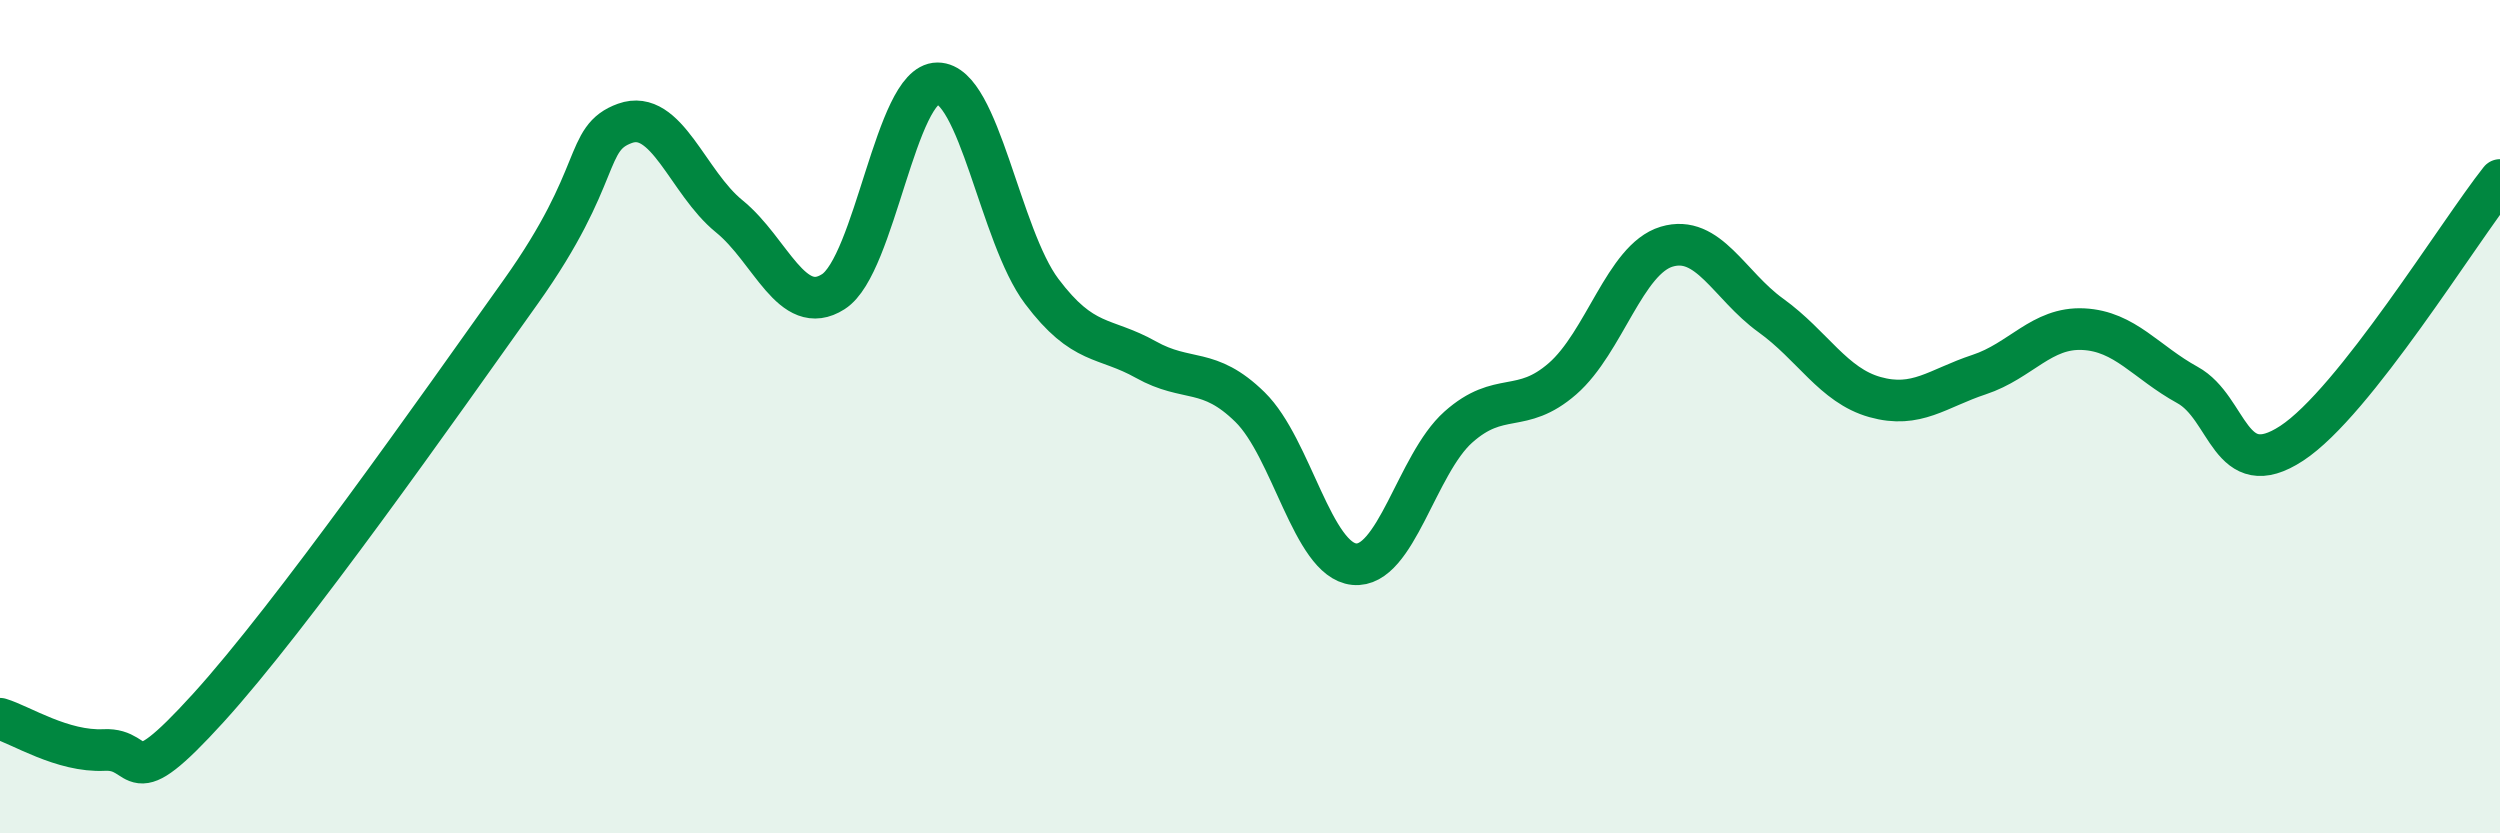
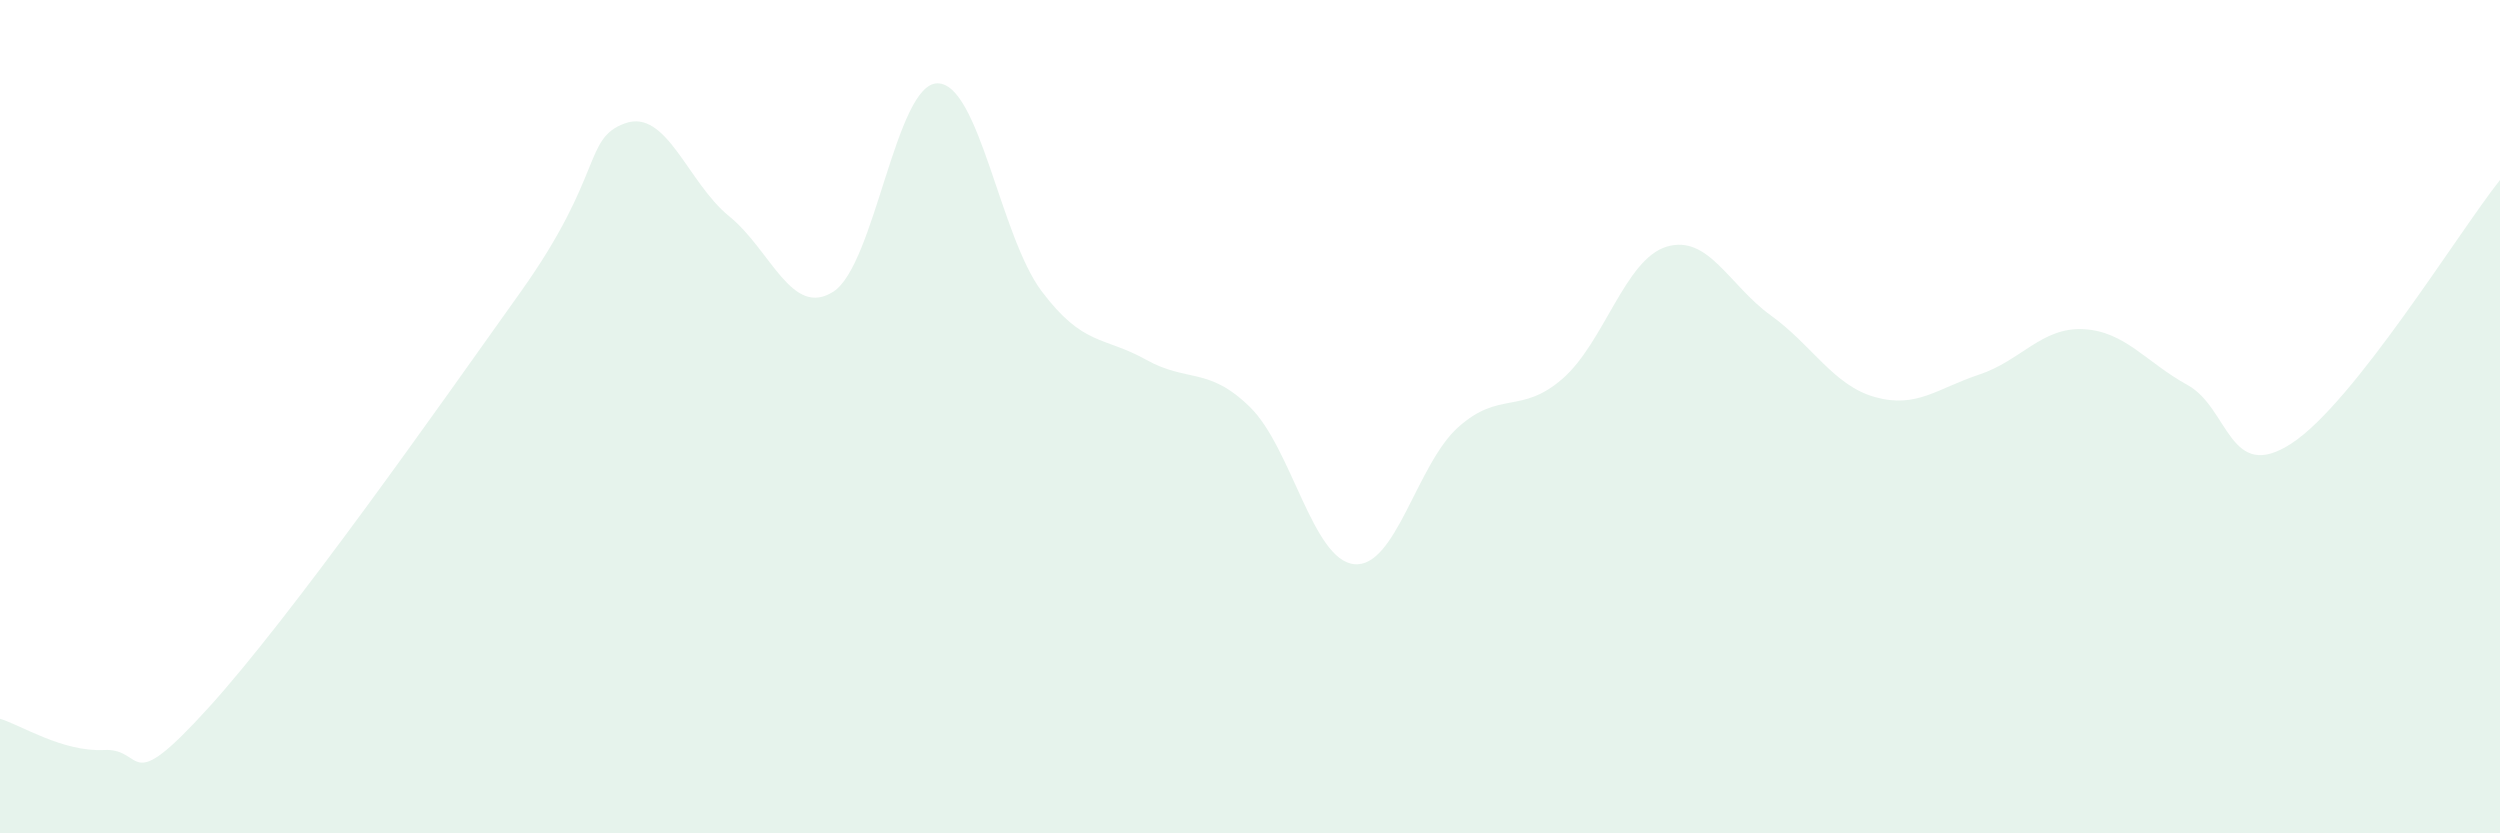
<svg xmlns="http://www.w3.org/2000/svg" width="60" height="20" viewBox="0 0 60 20">
  <path d="M 0,17.25 C 0.5,17.4 1.5,18.05 2.5,18 C 3.5,17.95 3,19.19 5,16.99 C 7,14.79 10.5,9.81 12.5,7 C 14.5,4.19 14,3.32 15,2.96 C 16,2.6 16.5,4.38 17.5,5.19 C 18.5,6 19,7.64 20,7 C 21,6.36 21.5,2 22.5,2 C 23.5,2 24,5.66 25,6.99 C 26,8.32 26.5,8.07 27.5,8.63 C 28.5,9.19 29,8.79 30,9.77 C 31,10.75 31.5,13.44 32.5,13.54 C 33.5,13.64 34,11.14 35,10.25 C 36,9.36 36.5,9.96 37.5,9.09 C 38.5,8.22 39,6.22 40,5.92 C 41,5.62 41.5,6.85 42.5,7.57 C 43.5,8.29 44,9.25 45,9.53 C 46,9.81 46.5,9.32 47.5,8.99 C 48.5,8.66 49,7.85 50,7.9 C 51,7.95 51.5,8.69 52.5,9.24 C 53.5,9.79 53.5,11.62 55,10.64 C 56.5,9.66 59,5.58 60,4.32L60 20L0 20Z" fill="#008740" opacity="0.1" stroke-linecap="round" stroke-linejoin="round" />
-   <path d="M 0,17.25 C 0.5,17.4 1.5,18.05 2.5,18 C 3.5,17.95 3,19.19 5,16.99 C 7,14.79 10.5,9.81 12.5,7 C 14.5,4.19 14,3.32 15,2.96 C 16,2.6 16.5,4.38 17.5,5.19 C 18.5,6 19,7.64 20,7 C 21,6.36 21.5,2 22.5,2 C 23.5,2 24,5.66 25,6.99 C 26,8.32 26.5,8.07 27.5,8.63 C 28.5,9.19 29,8.79 30,9.77 C 31,10.75 31.5,13.44 32.5,13.54 C 33.5,13.64 34,11.14 35,10.25 C 36,9.36 36.5,9.96 37.5,9.09 C 38.5,8.22 39,6.22 40,5.92 C 41,5.62 41.5,6.85 42.5,7.57 C 43.5,8.29 44,9.25 45,9.53 C 46,9.81 46.5,9.32 47.5,8.99 C 48.5,8.66 49,7.85 50,7.9 C 51,7.95 51.5,8.69 52.5,9.24 C 53.5,9.79 53.5,11.62 55,10.64 C 56.5,9.66 59,5.58 60,4.32" stroke="#008740" stroke-width="1" fill="none" stroke-linecap="round" stroke-linejoin="round" />
</svg>